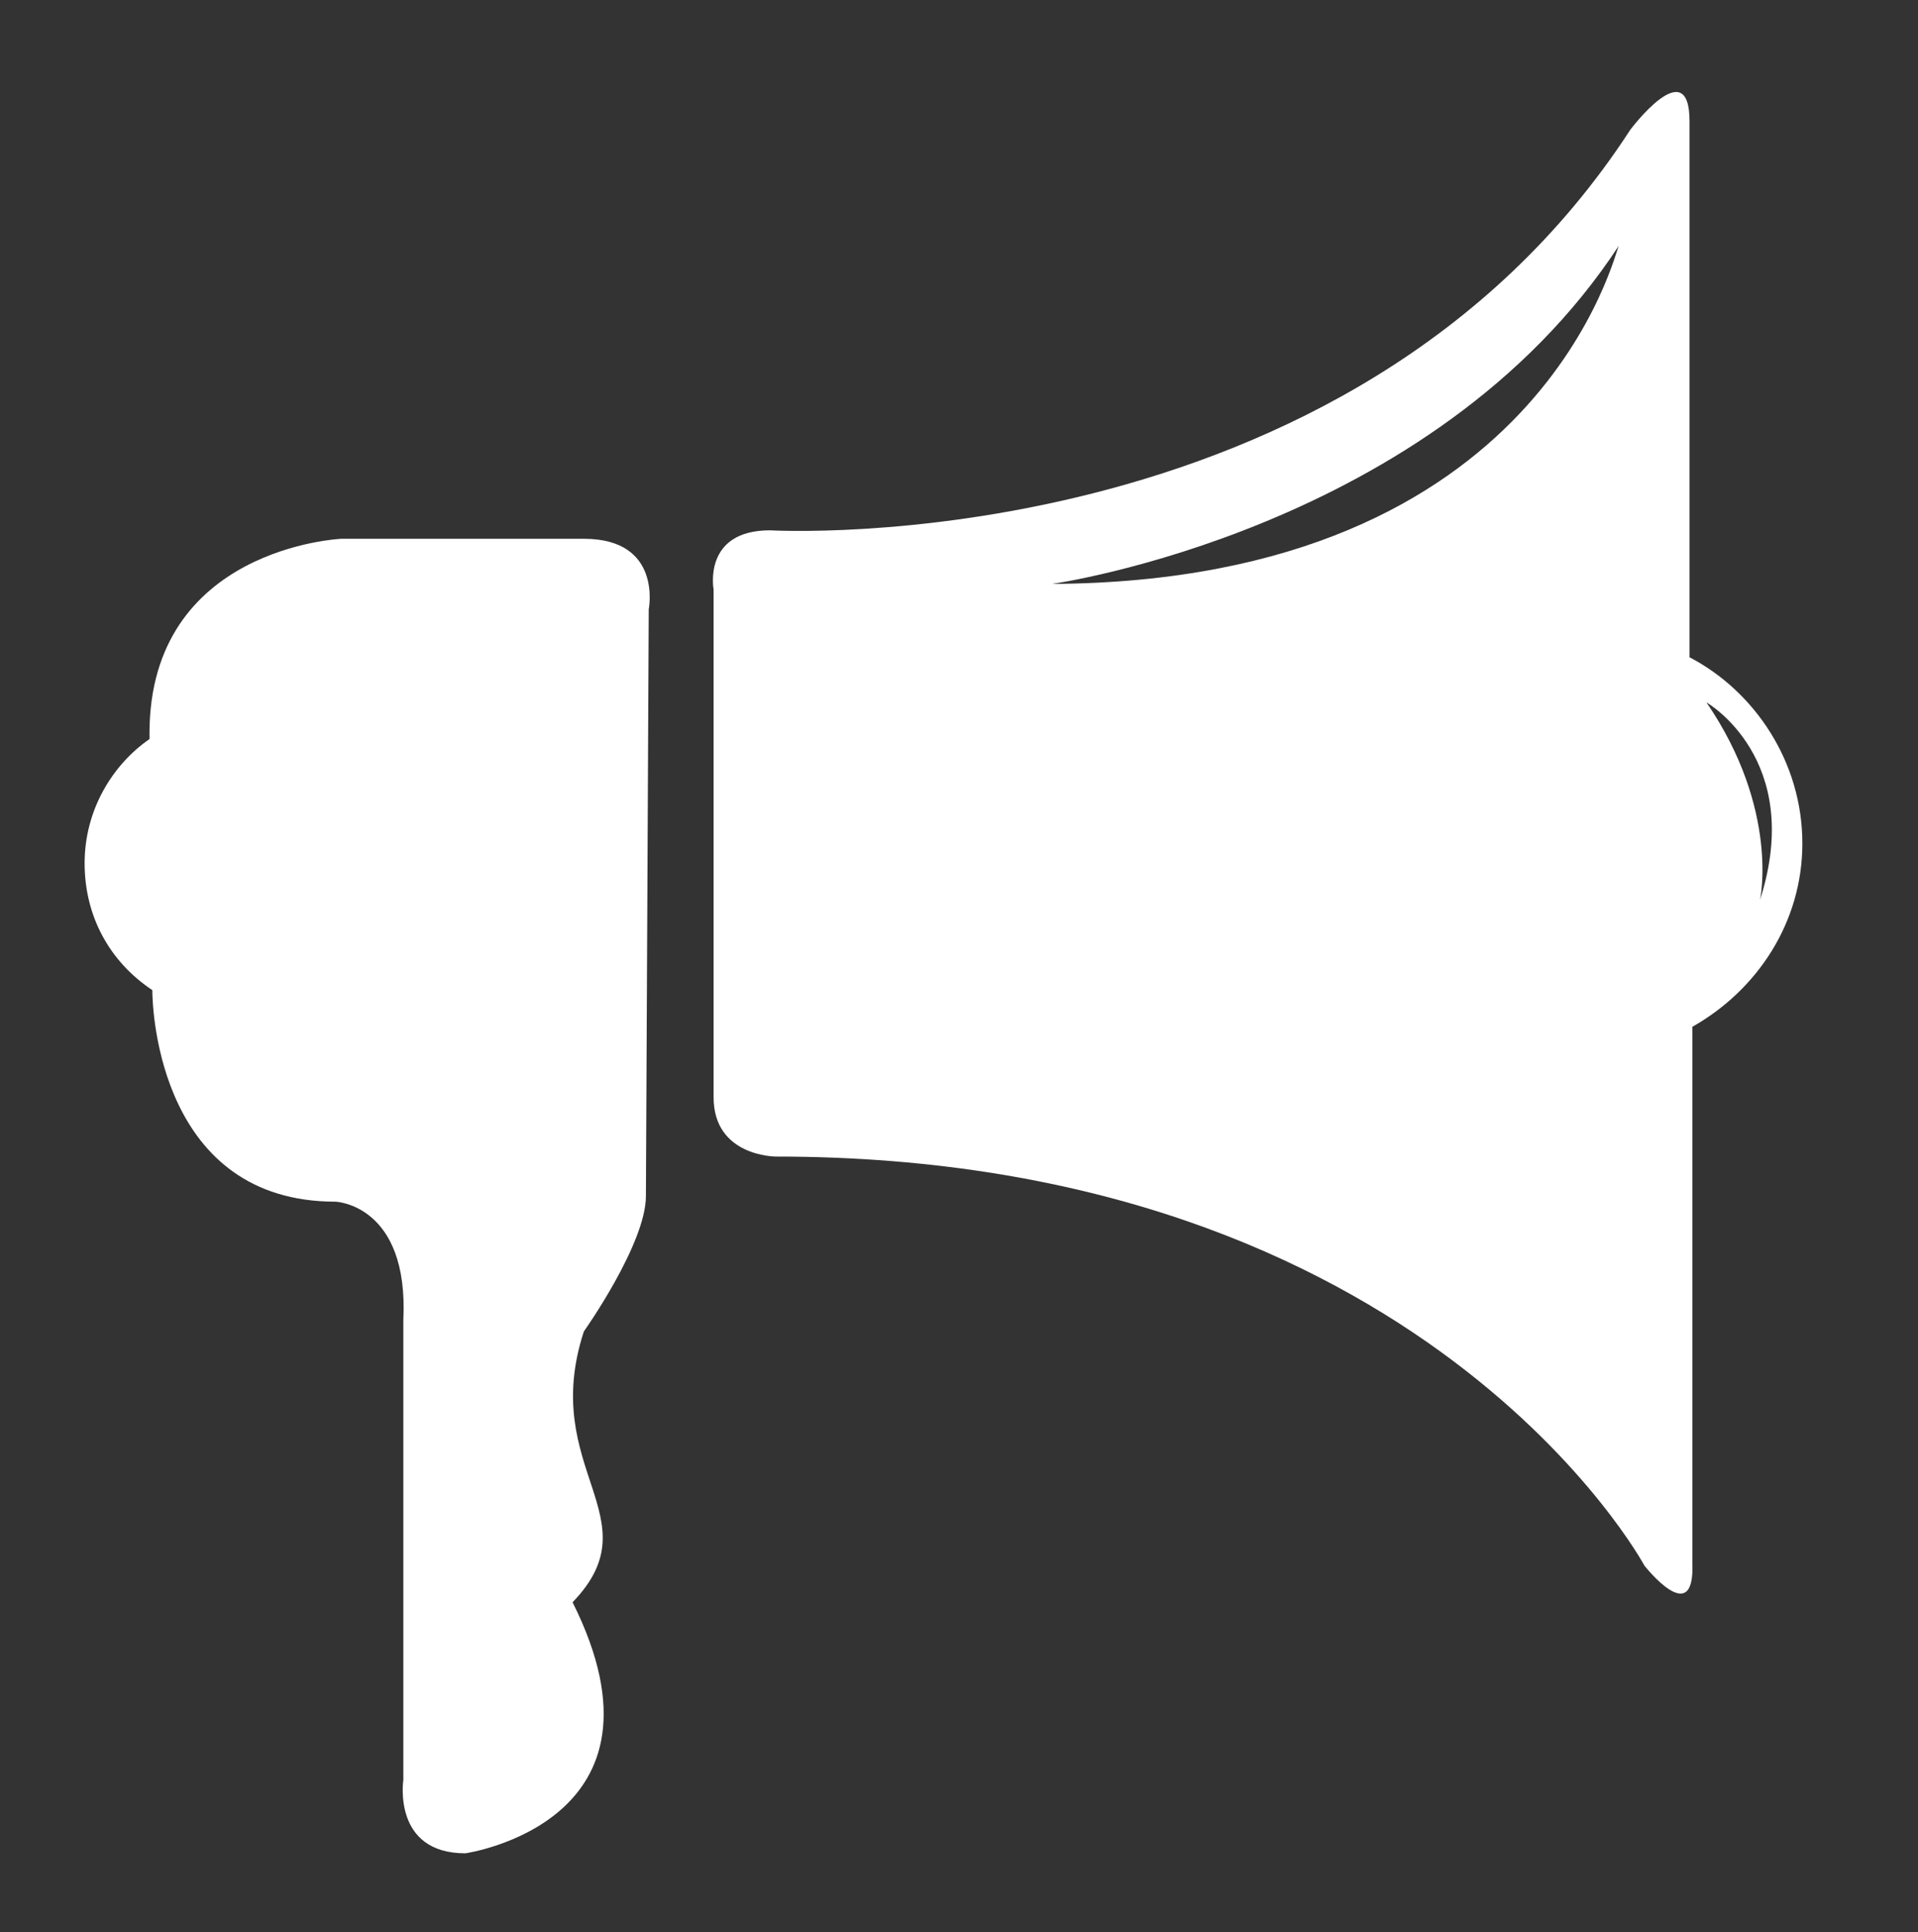
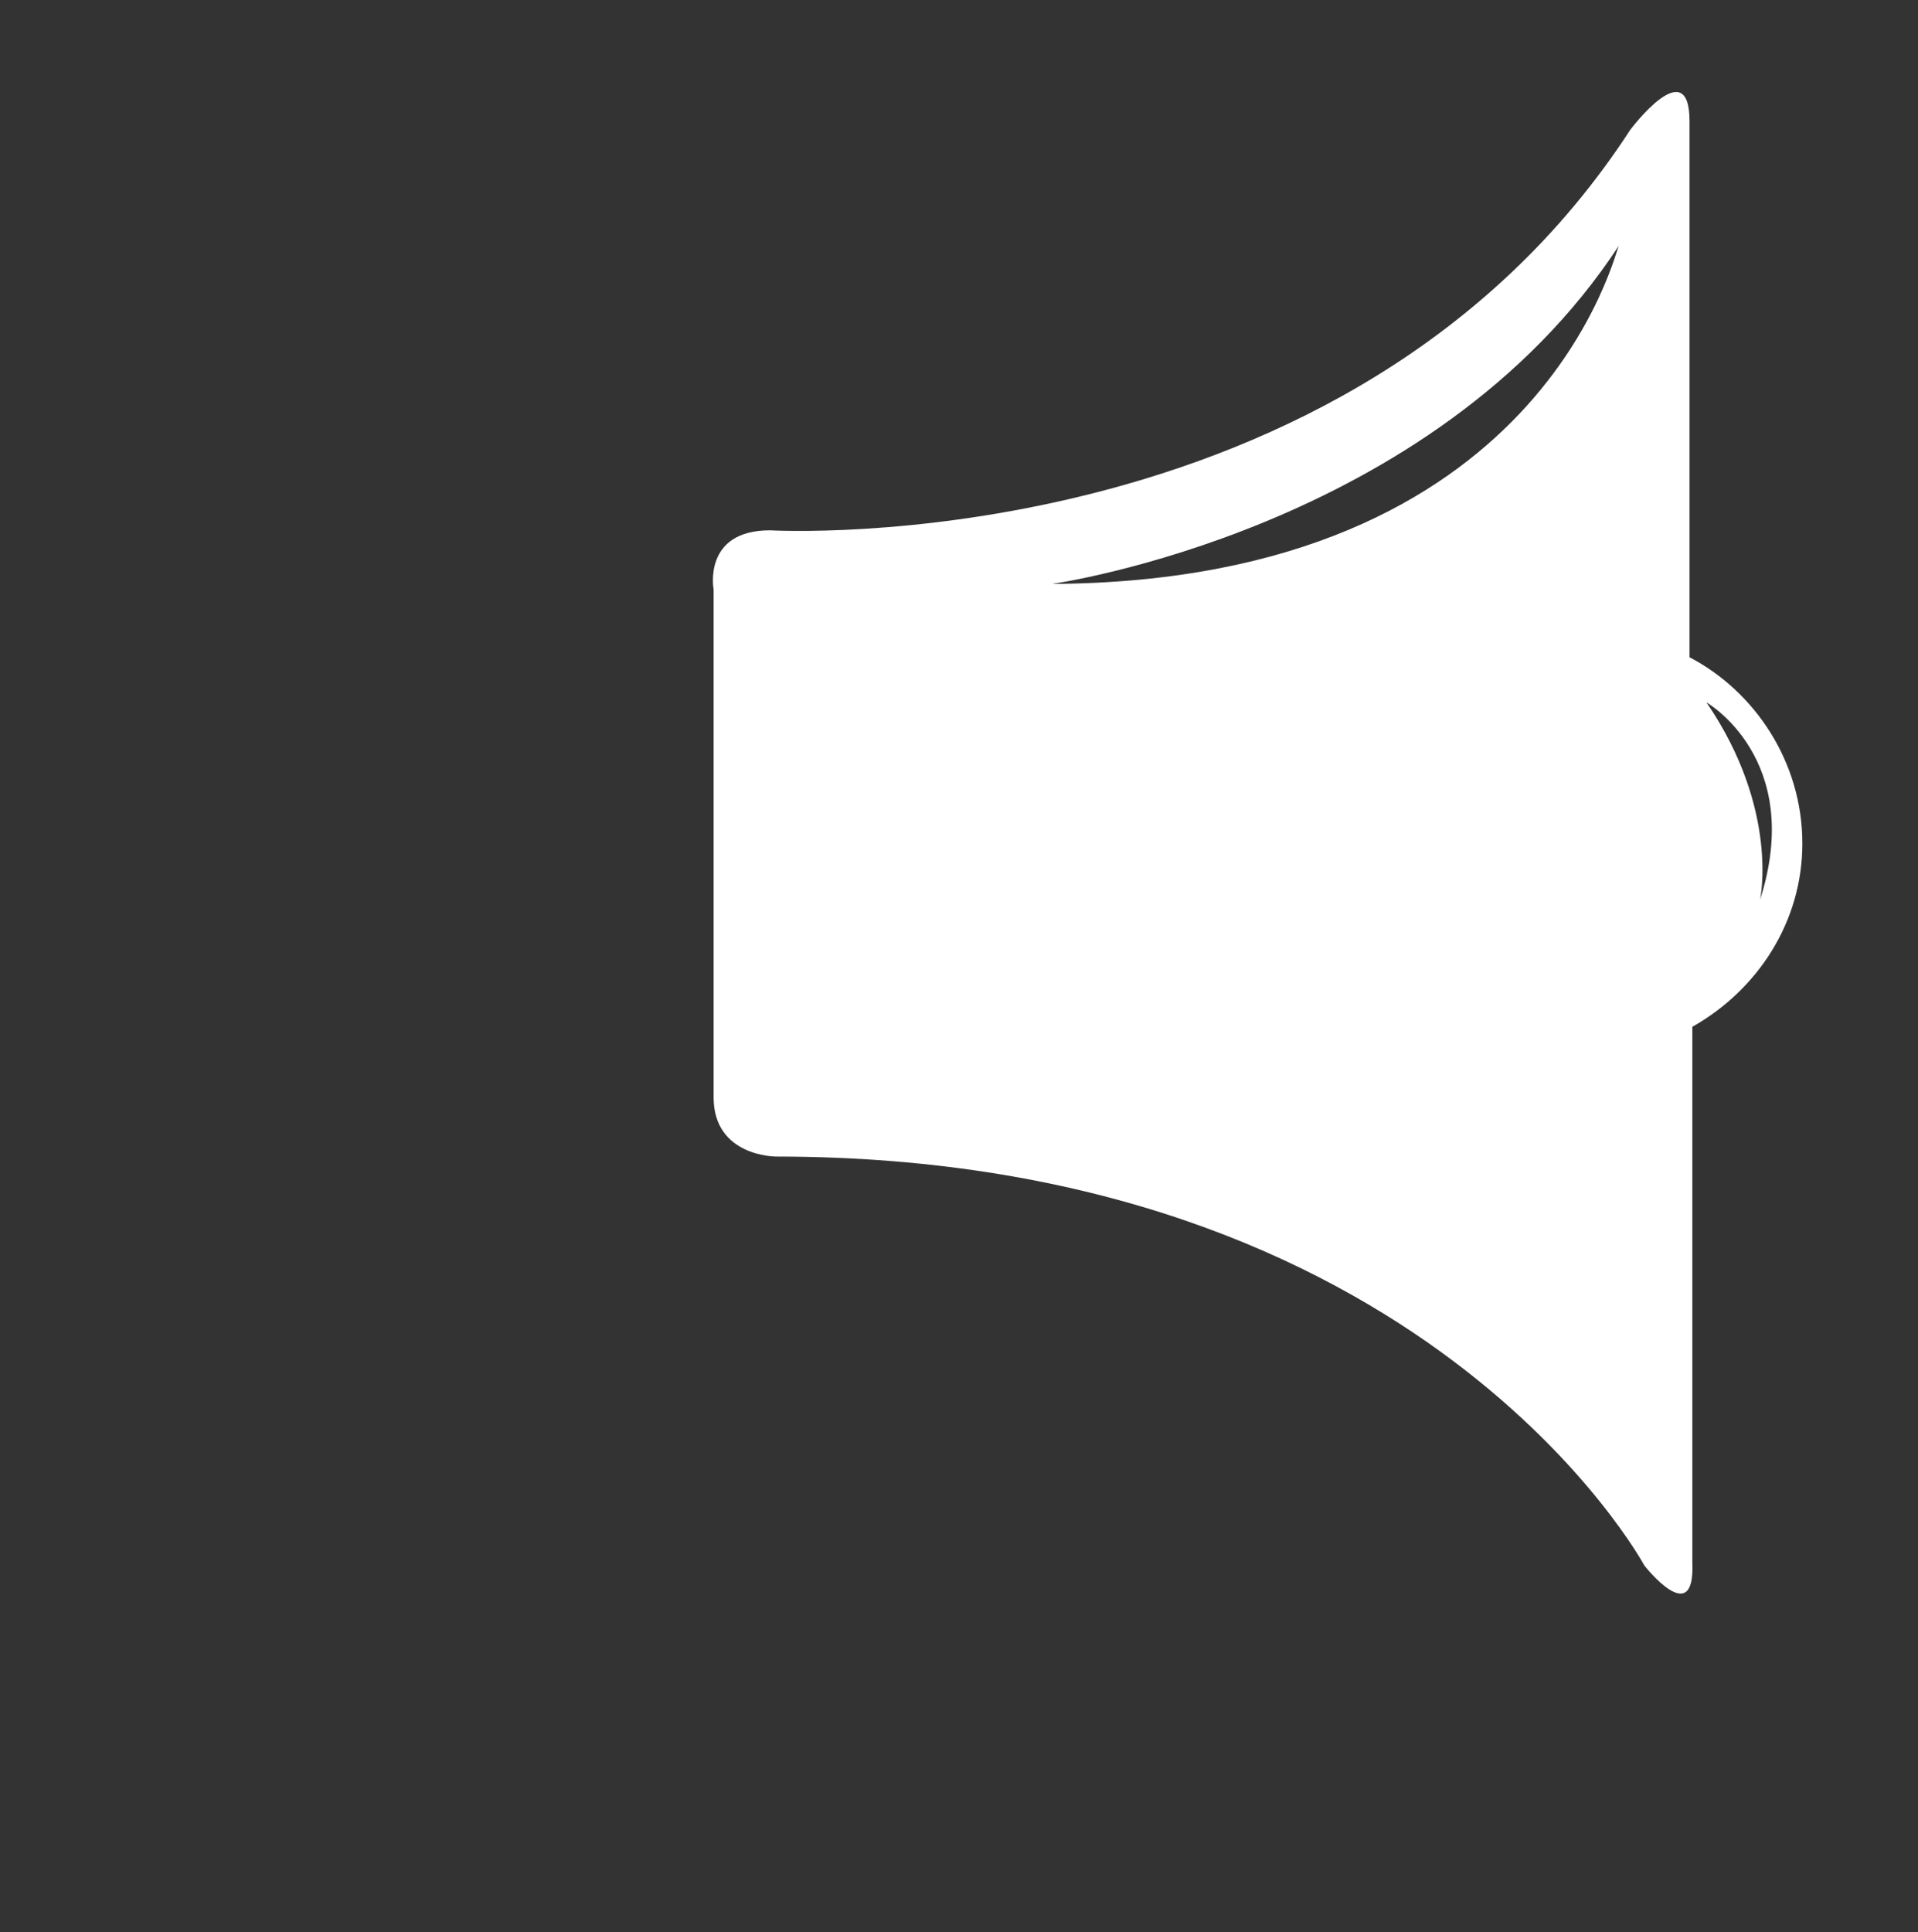
<svg xmlns="http://www.w3.org/2000/svg" version="1.1" id="Livello_1" x="0px" y="0px" viewBox="0 0 68 68.5" enable-background="new 0 0 68 68.5" xml:space="preserve">
  <rect x="0" y="0" width="68" height="68.5" fill="#333333" stroke="none" />
-   <path fill="#FFFFFF" d="M20.7,19.1l-8.6,0c0,0-6.8,0.3-6.8,6.9v0.2C4,27.1,3,28.7,3,30.6c0,1.9,0.9,3.5,2.4,4.5  c0,0.8,0.3,7.5,6.5,7.5c0,0,2.6,0.1,2.4,4.2l0,16.3c0,0-0.4,2.6,2.2,2.6c0,0,7.7-1.1,3.8-8.9c2.9-3-1.2-4.7,0.4-9.6  c0,0,2.2-3.1,2.2-4.8L23,21.6C23,21.6,23.5,19.1,20.7,19.1" />
  <path fill="#FFFFFF" d="M62.4,31.9c0,0,0.7-3.2-1.9-7C60.5,24.9,64,26.9,62.4,31.9 M37.3,20.7c0,0,13.5-1.9,20.1-12  C57.3,8.7,54.8,20.6,37.3,20.7 M59.9,23.3l0-19c0-2.5-2.1,0.3-2.1,0.3C47.8,20,27.3,18.8,27.3,18.8c-2.4,0-2,2.1-2,2.1l0,18  c0,2.1,2.2,2.1,2.2,2.1c23,0,30.8,14.5,30.8,14.5s1.8,2.3,1.7-0.1l0-19c2.3-1.3,3.9-3.7,3.9-6.5C63.9,27,62.2,24.5,59.9,23.3" />
</svg>